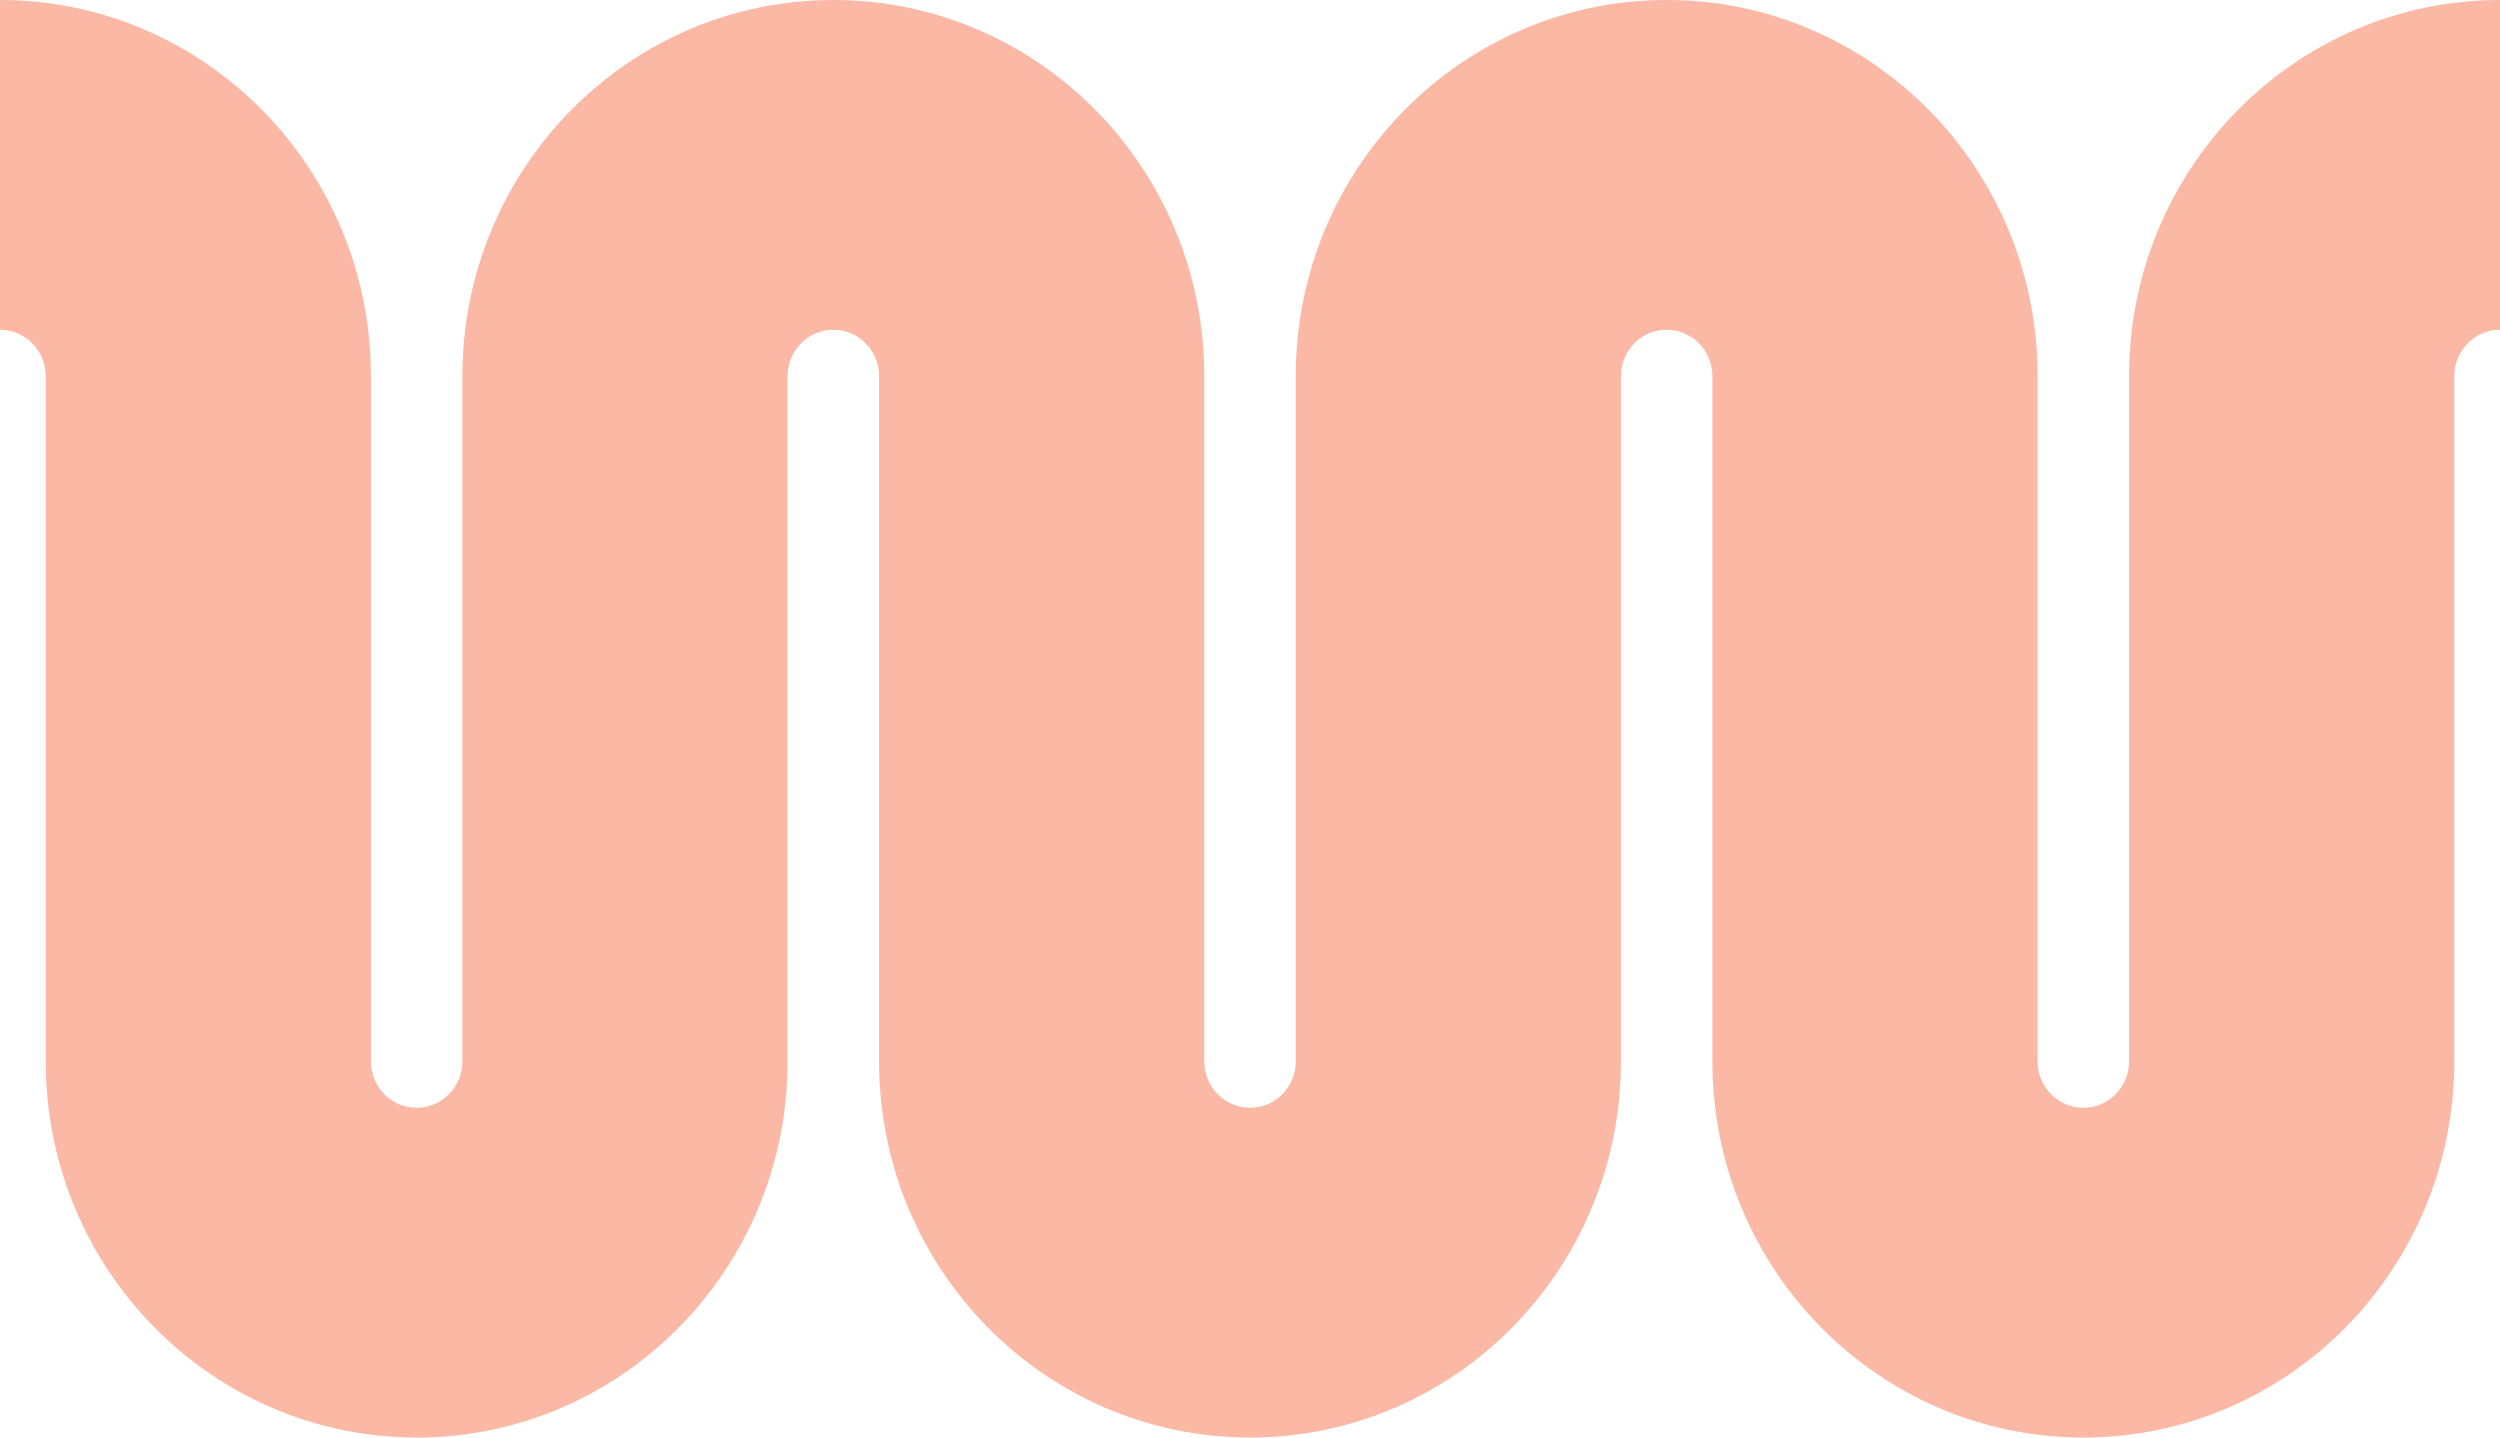
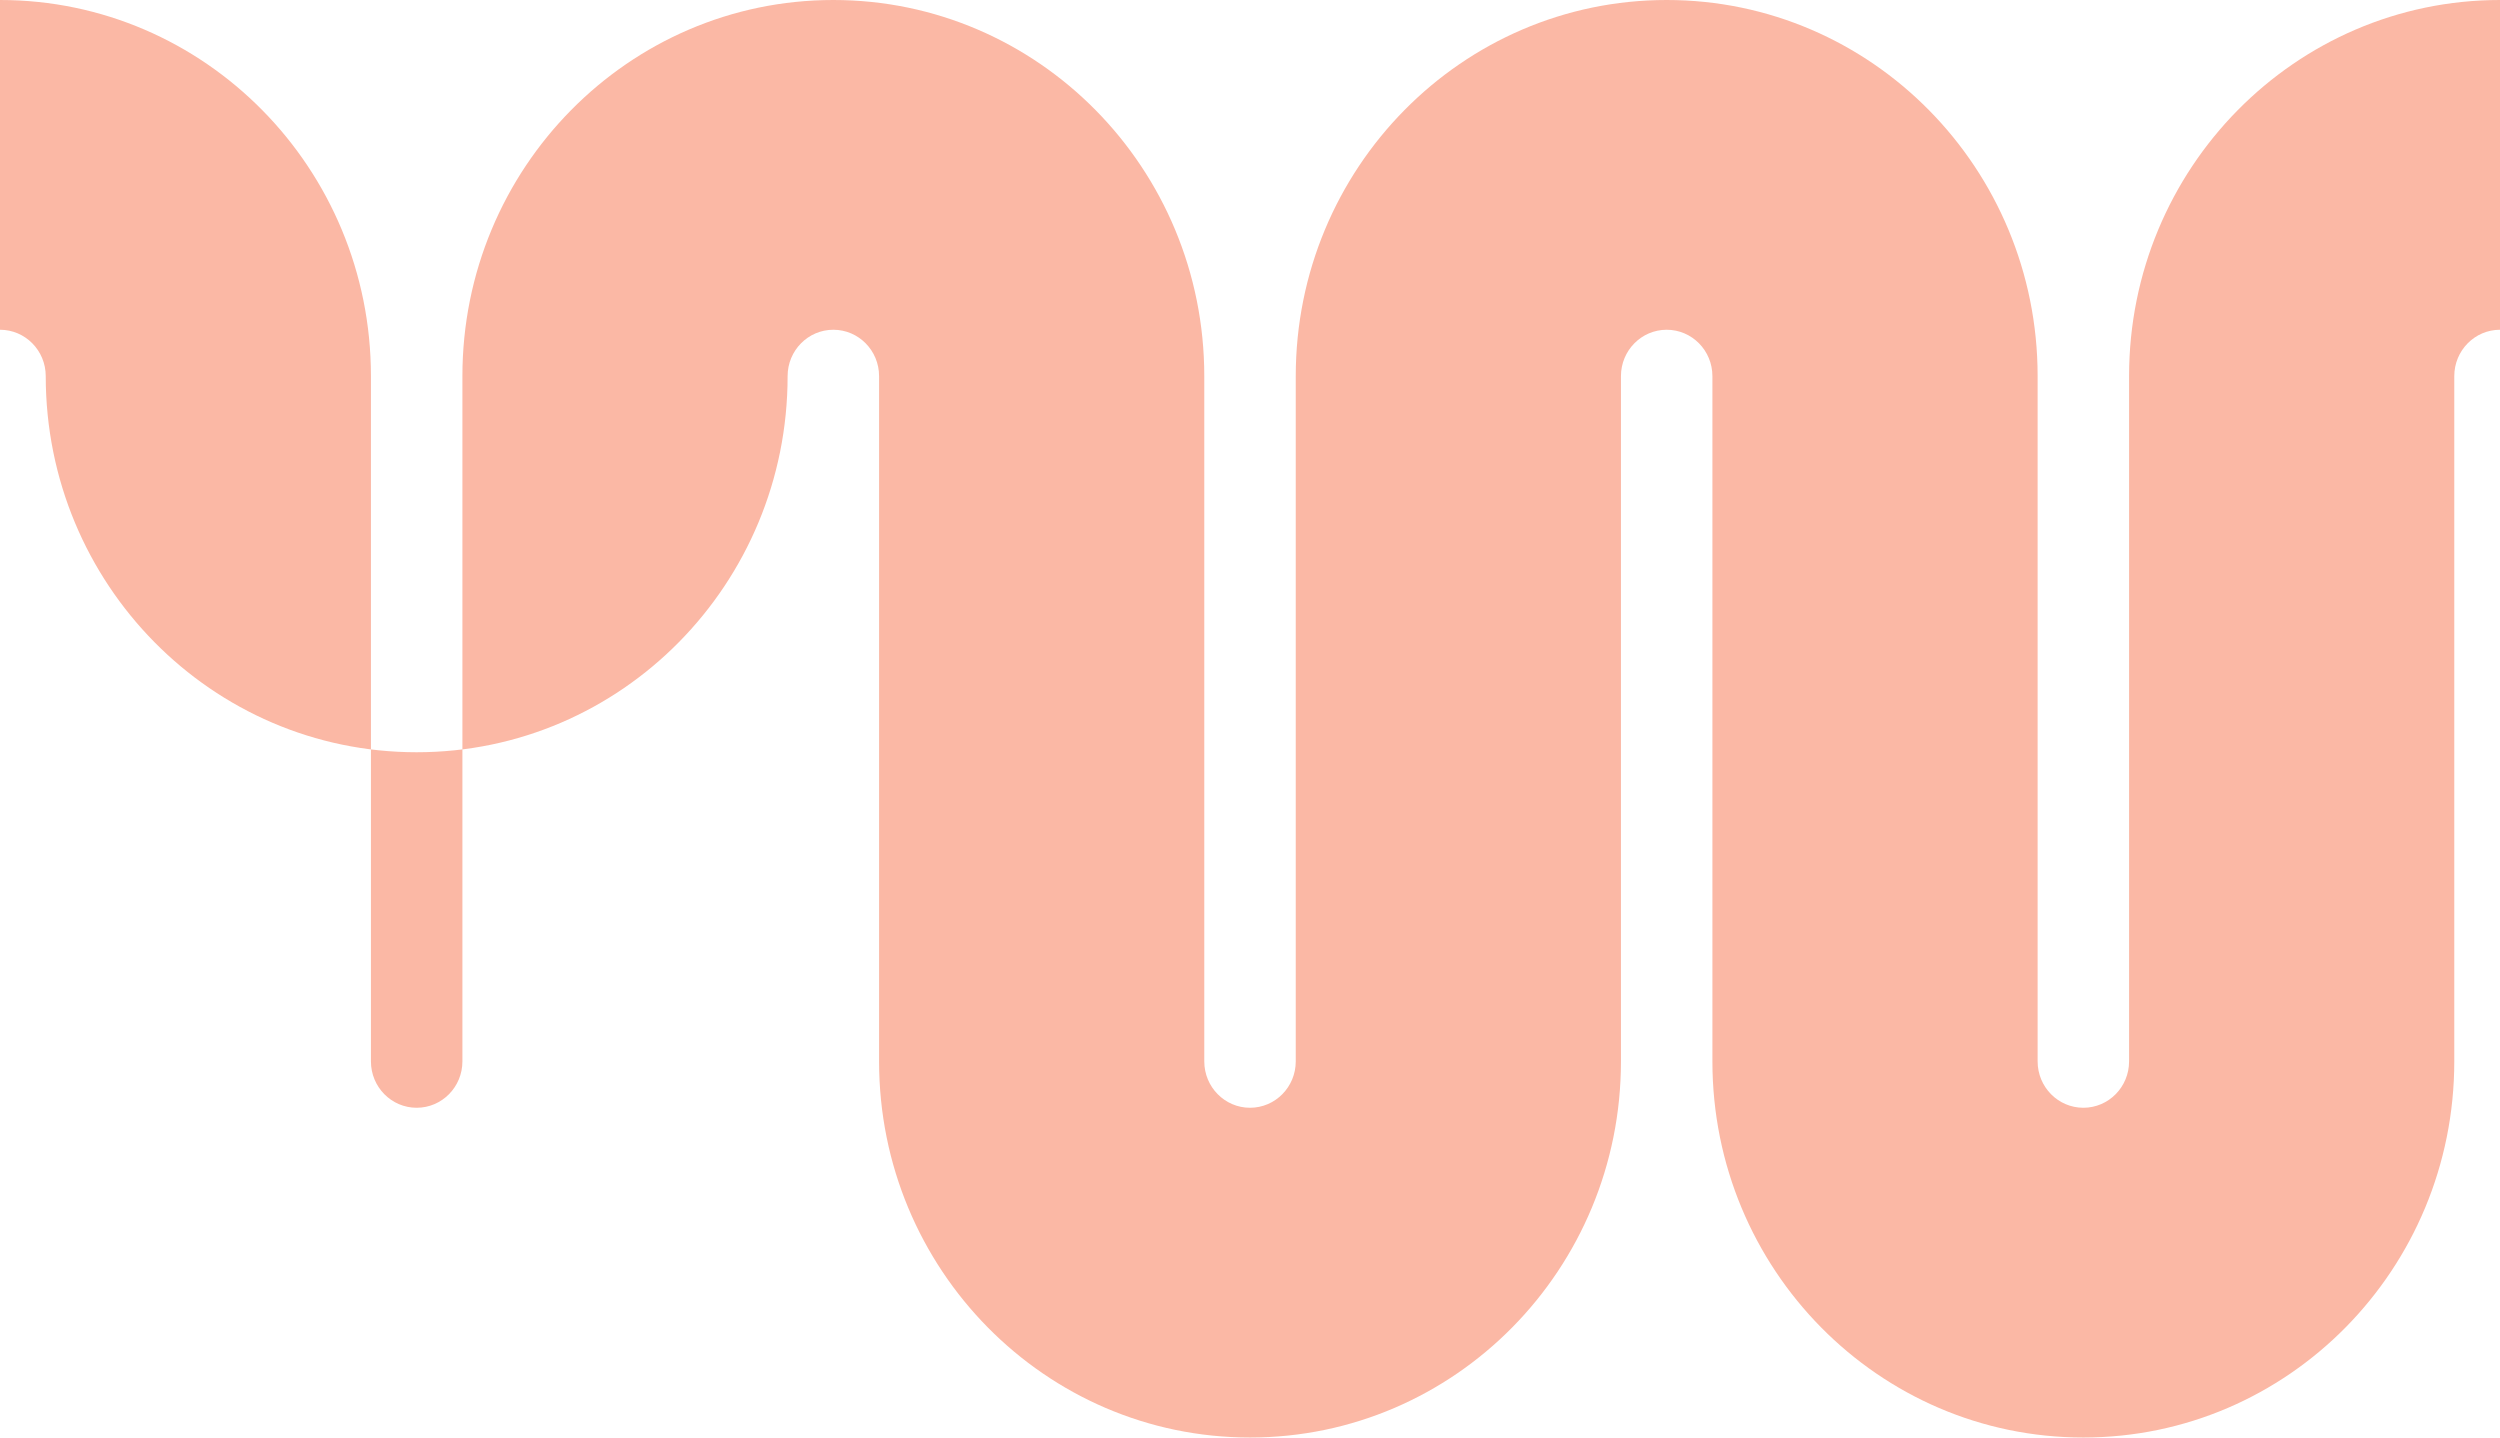
<svg xmlns="http://www.w3.org/2000/svg" fill="none" height="92" viewBox="0 0 160 92" width="160">
-   <path d="m2.927 24.072c0-1.639-1.31-2.968-2.927-2.968v-21.104c13.111 0 23.74 10.777 23.74 24.072v43.857c0 1.639 1.31 2.968 2.927 2.968 1.617 0 2.927-1.329 2.927-2.968v-43.857c0-13.294 10.629-24.072 23.74-24.072 13.111 0 23.74 10.777 23.74 24.072v43.857c0 1.639 1.311 2.968 2.927 2.968s2.927-1.329 2.927-2.968v-43.857c0-13.294 10.629-24.072 23.739-24.072 13.112 0 23.741 10.777 23.741 24.072v43.857c0 1.639 1.31 2.968 2.927 2.968 1.616 0 2.926-1.329 2.926-2.968v-43.857c0-13.294 10.629-24.072 23.74-24.072v21.104c-1.616 0-2.927 1.329-2.927 2.968v43.857c0 13.294-10.628 24.072-23.739 24.072-13.112 0-23.741-10.777-23.741-24.072v-43.857c0-1.639-1.31-2.968-2.927-2.968-1.616 0-2.926 1.329-2.926 2.968v43.857c0 13.294-10.629 24.072-23.74 24.072s-23.74-10.777-23.74-24.072v-43.857c0-1.639-1.311-2.968-2.927-2.968-1.617 0-2.927 1.329-2.927 2.968v43.857c0 13.294-10.629 24.072-23.74 24.072-13.111 0-23.74-10.777-23.74-24.072z" fill="#fbb8a5" />
+   <path d="m2.927 24.072c0-1.639-1.31-2.968-2.927-2.968v-21.104c13.111 0 23.74 10.777 23.74 24.072v43.857c0 1.639 1.31 2.968 2.927 2.968 1.617 0 2.927-1.329 2.927-2.968v-43.857c0-13.294 10.629-24.072 23.74-24.072 13.111 0 23.74 10.777 23.74 24.072v43.857c0 1.639 1.311 2.968 2.927 2.968s2.927-1.329 2.927-2.968v-43.857c0-13.294 10.629-24.072 23.739-24.072 13.112 0 23.741 10.777 23.741 24.072v43.857c0 1.639 1.31 2.968 2.927 2.968 1.616 0 2.926-1.329 2.926-2.968v-43.857c0-13.294 10.629-24.072 23.74-24.072v21.104c-1.616 0-2.927 1.329-2.927 2.968v43.857c0 13.294-10.628 24.072-23.739 24.072-13.112 0-23.741-10.777-23.741-24.072v-43.857c0-1.639-1.31-2.968-2.927-2.968-1.616 0-2.926 1.329-2.926 2.968v43.857c0 13.294-10.629 24.072-23.74 24.072s-23.74-10.777-23.74-24.072v-43.857c0-1.639-1.311-2.968-2.927-2.968-1.617 0-2.927 1.329-2.927 2.968c0 13.294-10.629 24.072-23.74 24.072-13.111 0-23.74-10.777-23.74-24.072z" fill="#fbb8a5" />
</svg>